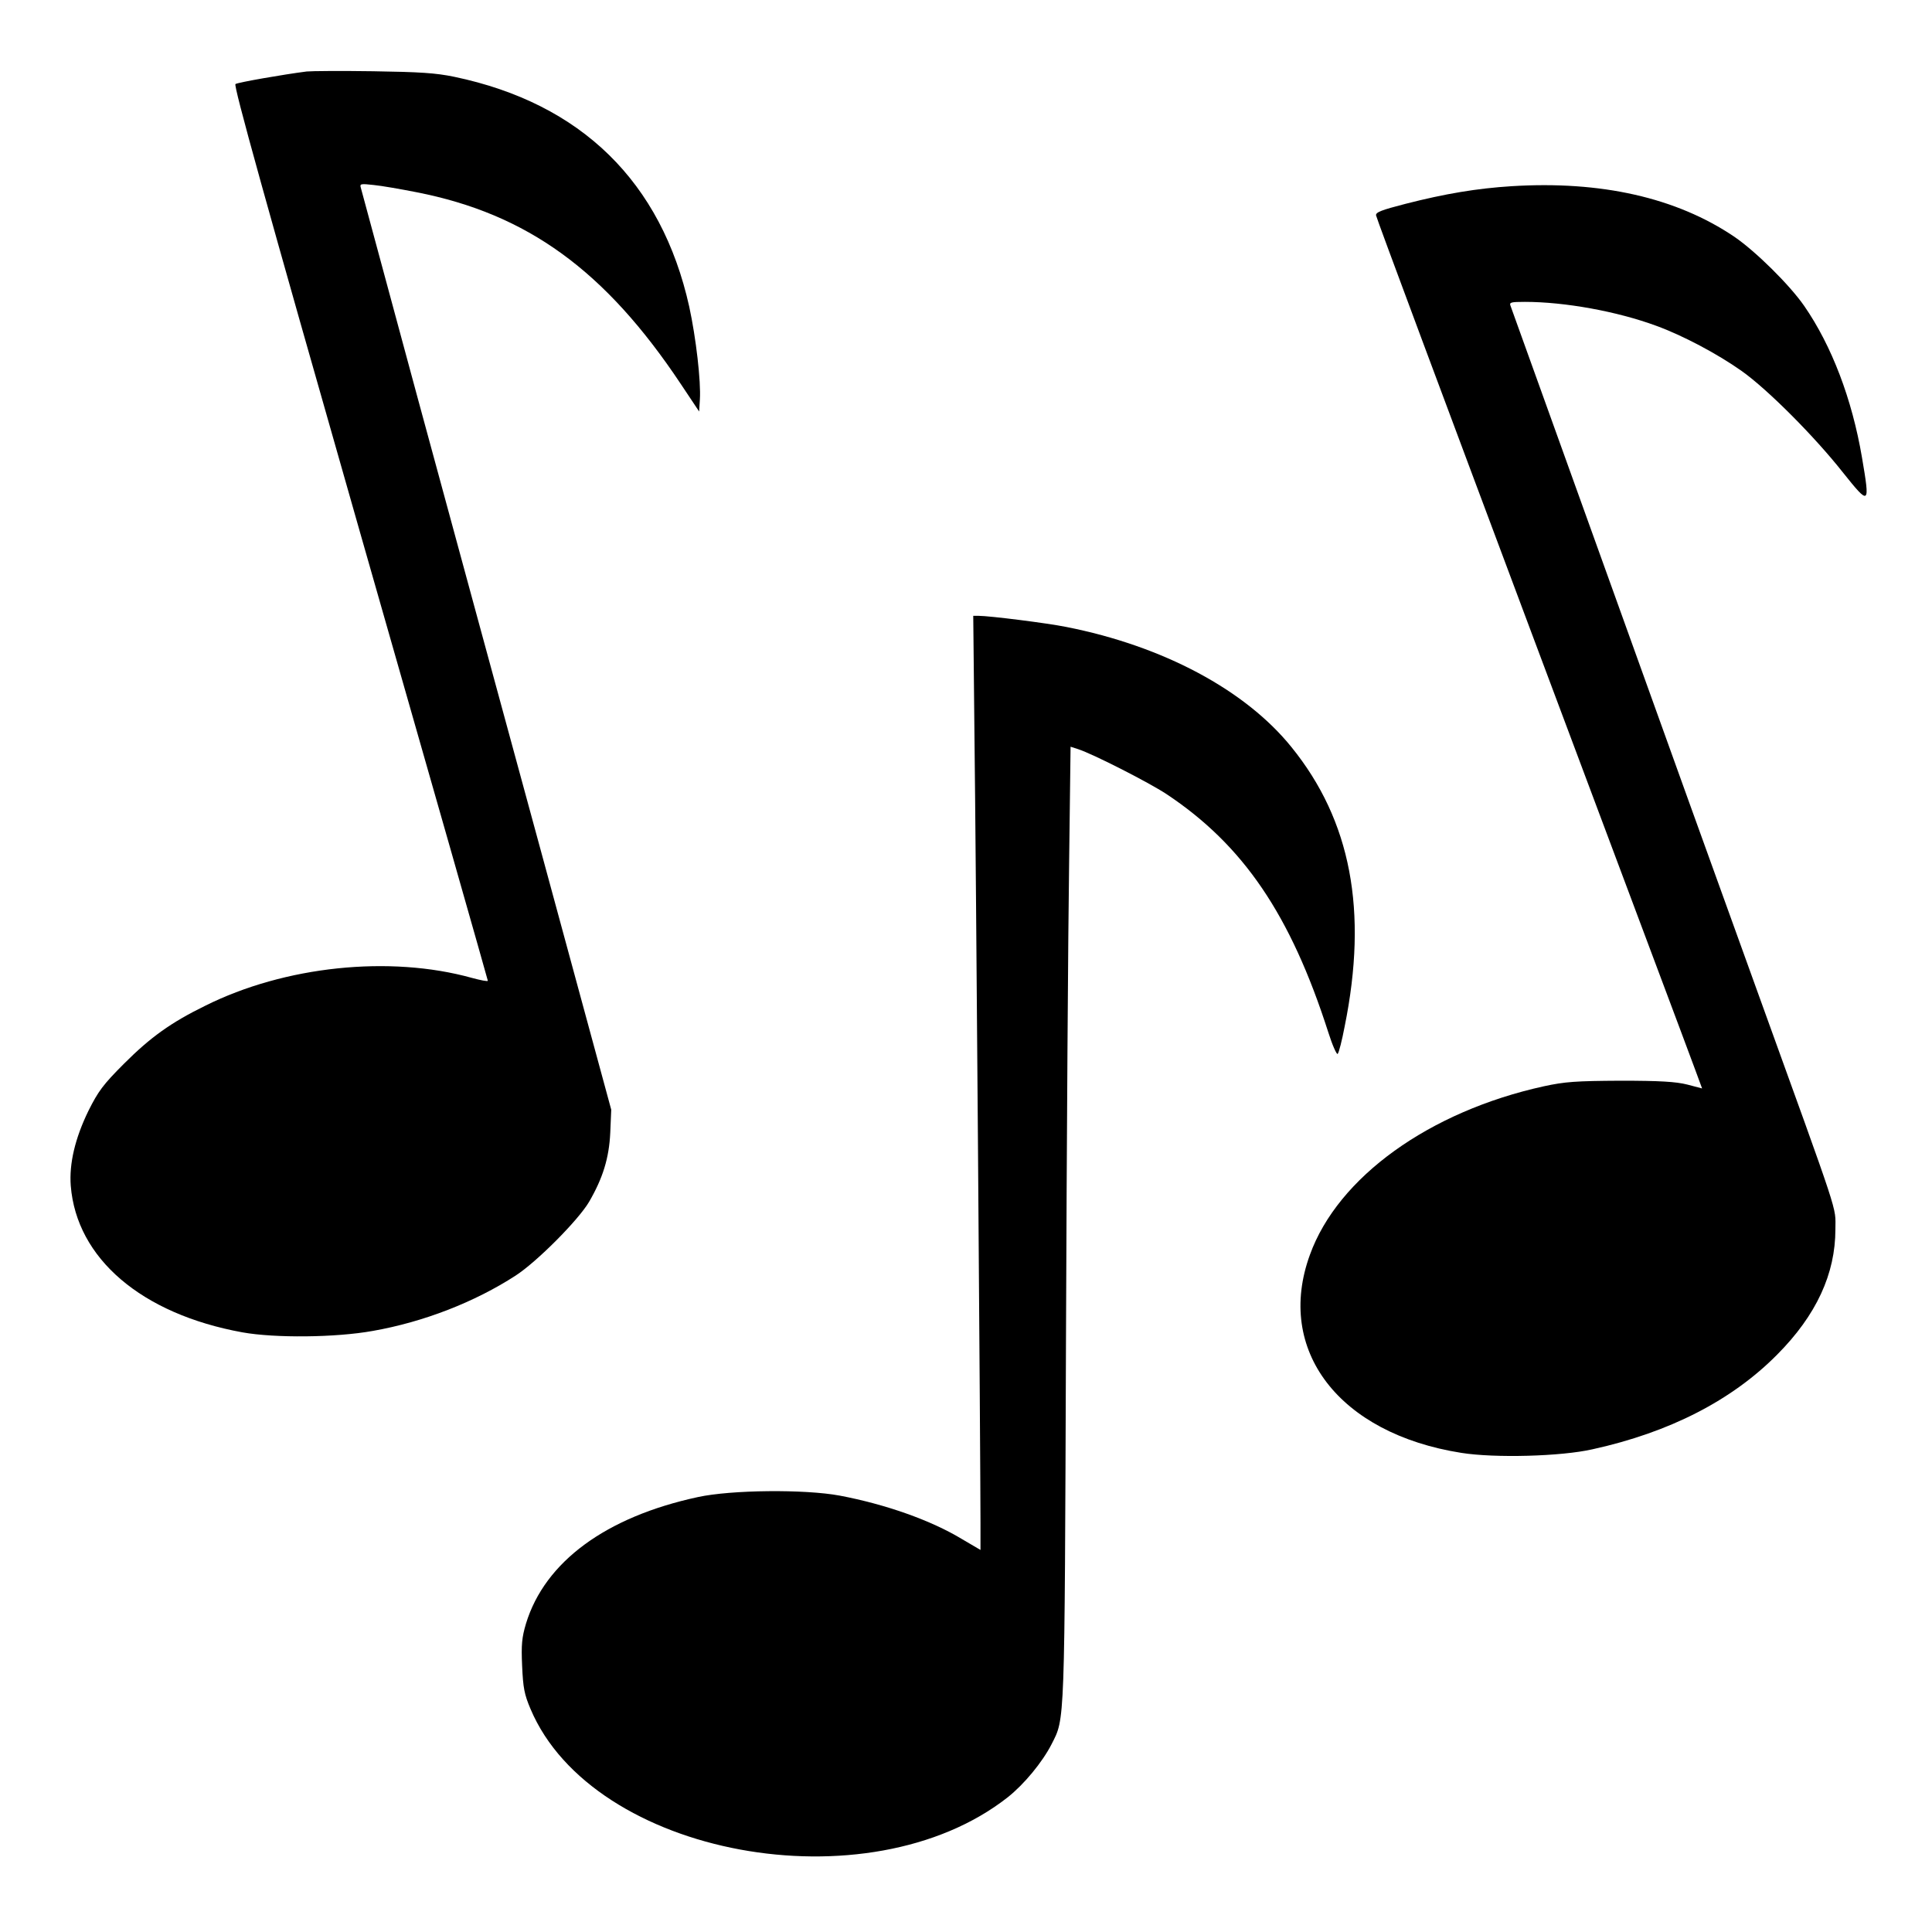
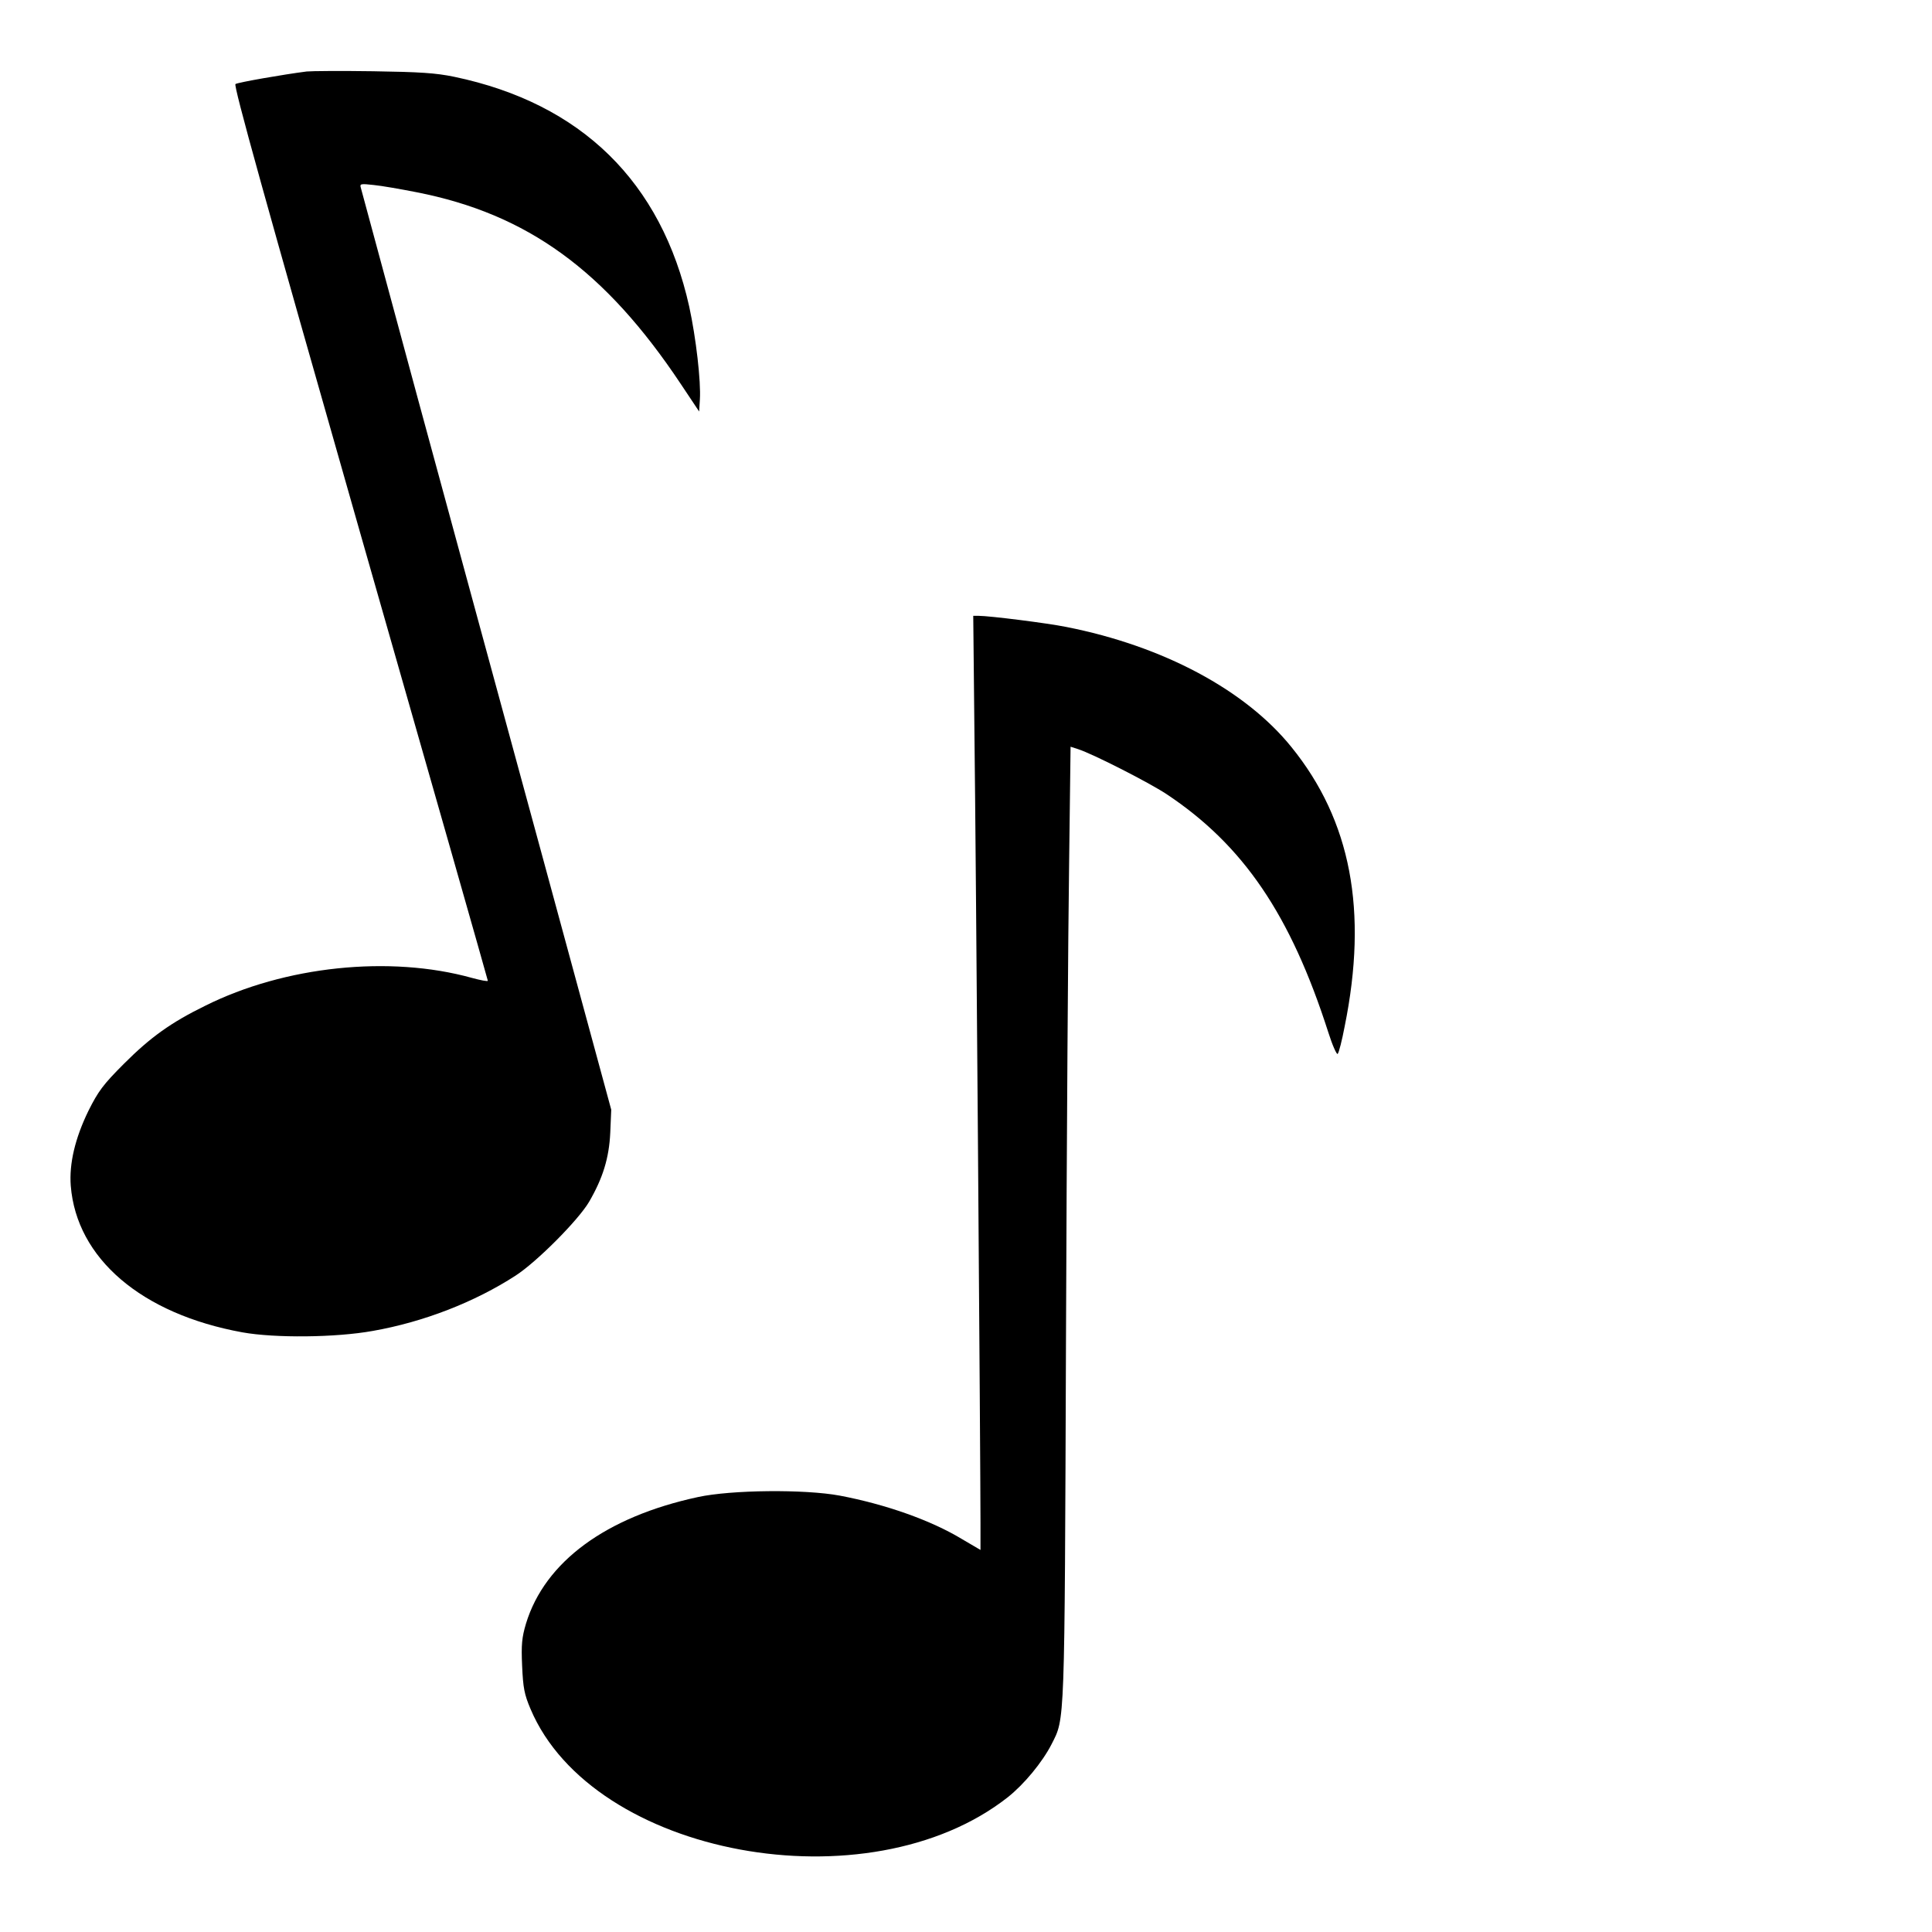
<svg xmlns="http://www.w3.org/2000/svg" version="1.0" width="800px" height="800px" viewBox="0 0 800 800" preserveAspectRatio="xMidYMid meet">
  <g transform="translate(0,800) scale(0.1,-0.1)" fill="#000000" stroke="none">
-     <path d="M1270 7704 c-95 -12 -284 -45 -295 -52 -9 -5 120 -470 516 -1857 291 -1017 529 -1853 529 -1856 0 -4 -30 2 -67 12 -339 94 -774 49 -1104 -116 -141 -69 -226 -130 -335 -239 -87 -87 -107 -114 -148 -196 -55 -113 -80 -218 -73 -310 24 -301 293 -531 711 -607 134 -24 385 -22 540 6 210 37 421 119 591 229 88 57 259 229 304 305 57 98 83 181 88 287 l4 95 -284 1045 c-157 575 -389 1430 -517 1900 -127 470 -233 863 -236 873 -5 16 0 17 53 11 32 -3 112 -17 178 -30 459 -90 781 -324 1094 -794 l76 -114 3 49 c5 75 -16 256 -44 385 -115 517 -447 842 -973 952 -77 16 -143 20 -336 23 -132 2 -256 1 -275 -1z" />
-     <path d="M6259 7229 c-143 -9 -275 -31 -439 -73 -101 -26 -124 -35 -122 -48 1 -10 293 -792 648 -1740 355 -948 659 -1757 674 -1799 l28 -76 -61 16 c-47 12 -114 16 -277 16 -185 -1 -229 -4 -317 -23 -474 -104 -853 -376 -969 -698 -144 -395 120 -740 627 -820 138 -22 413 -15 544 15 318 70 576 202 764 392 162 163 241 334 241 519 0 99 24 24 -325 990 -130 360 -412 1141 -625 1735 -214 594 -391 1088 -395 1098 -6 15 0 17 59 17 165 0 381 -39 544 -99 110 -40 255 -117 355 -188 108 -77 301 -271 417 -418 112 -140 114 -139 80 61 -41 241 -125 462 -239 627 -61 88 -202 227 -290 287 -240 162 -552 232 -922 209z" />
+     <path d="M1270 7704 c-95 -12 -284 -45 -295 -52 -9 -5 120 -470 516 -1857 291 -1017 529 -1853 529 -1856 0 -4 -30 2 -67 12 -339 94 -774 49 -1104 -116 -141 -69 -226 -130 -335 -239 -87 -87 -107 -114 -148 -196 -55 -113 -80 -218 -73 -310 24 -301 293 -531 711 -607 134 -24 385 -22 540 6 210 37 421 119 591 229 88 57 259 229 304 305 57 98 83 181 88 287 l4 95 -284 1045 c-157 575 -389 1430 -517 1900 -127 470 -233 863 -236 873 -5 16 0 17 53 11 32 -3 112 -17 178 -30 459 -90 781 -324 1094 -794 l76 -114 3 49 c5 75 -16 256 -44 385 -115 517 -447 842 -973 952 -77 16 -143 20 -336 23 -132 2 -256 1 -275 -1" />
    <path d="M4035 4958 c6 -475 25 -3036 25 -3265 l0 -111 -75 44 c-130 79 -318 145 -508 181 -145 27 -449 24 -587 -6 -381 -82 -634 -268 -712 -524 -17 -57 -20 -87 -16 -175 4 -91 9 -118 35 -179 258 -609 1397 -820 1976 -365 68 54 143 145 181 219 56 111 54 57 60 1673 3 822 9 1712 13 1976 l6 482 31 -10 c62 -20 293 -138 366 -186 319 -212 514 -500 670 -986 17 -54 35 -94 39 -90 5 5 18 56 29 114 97 479 26 852 -220 1156 -191 237 -532 419 -933 498 -79 16 -318 46 -363 46 l-22 0 5 -492z" />
  </g>
</svg>